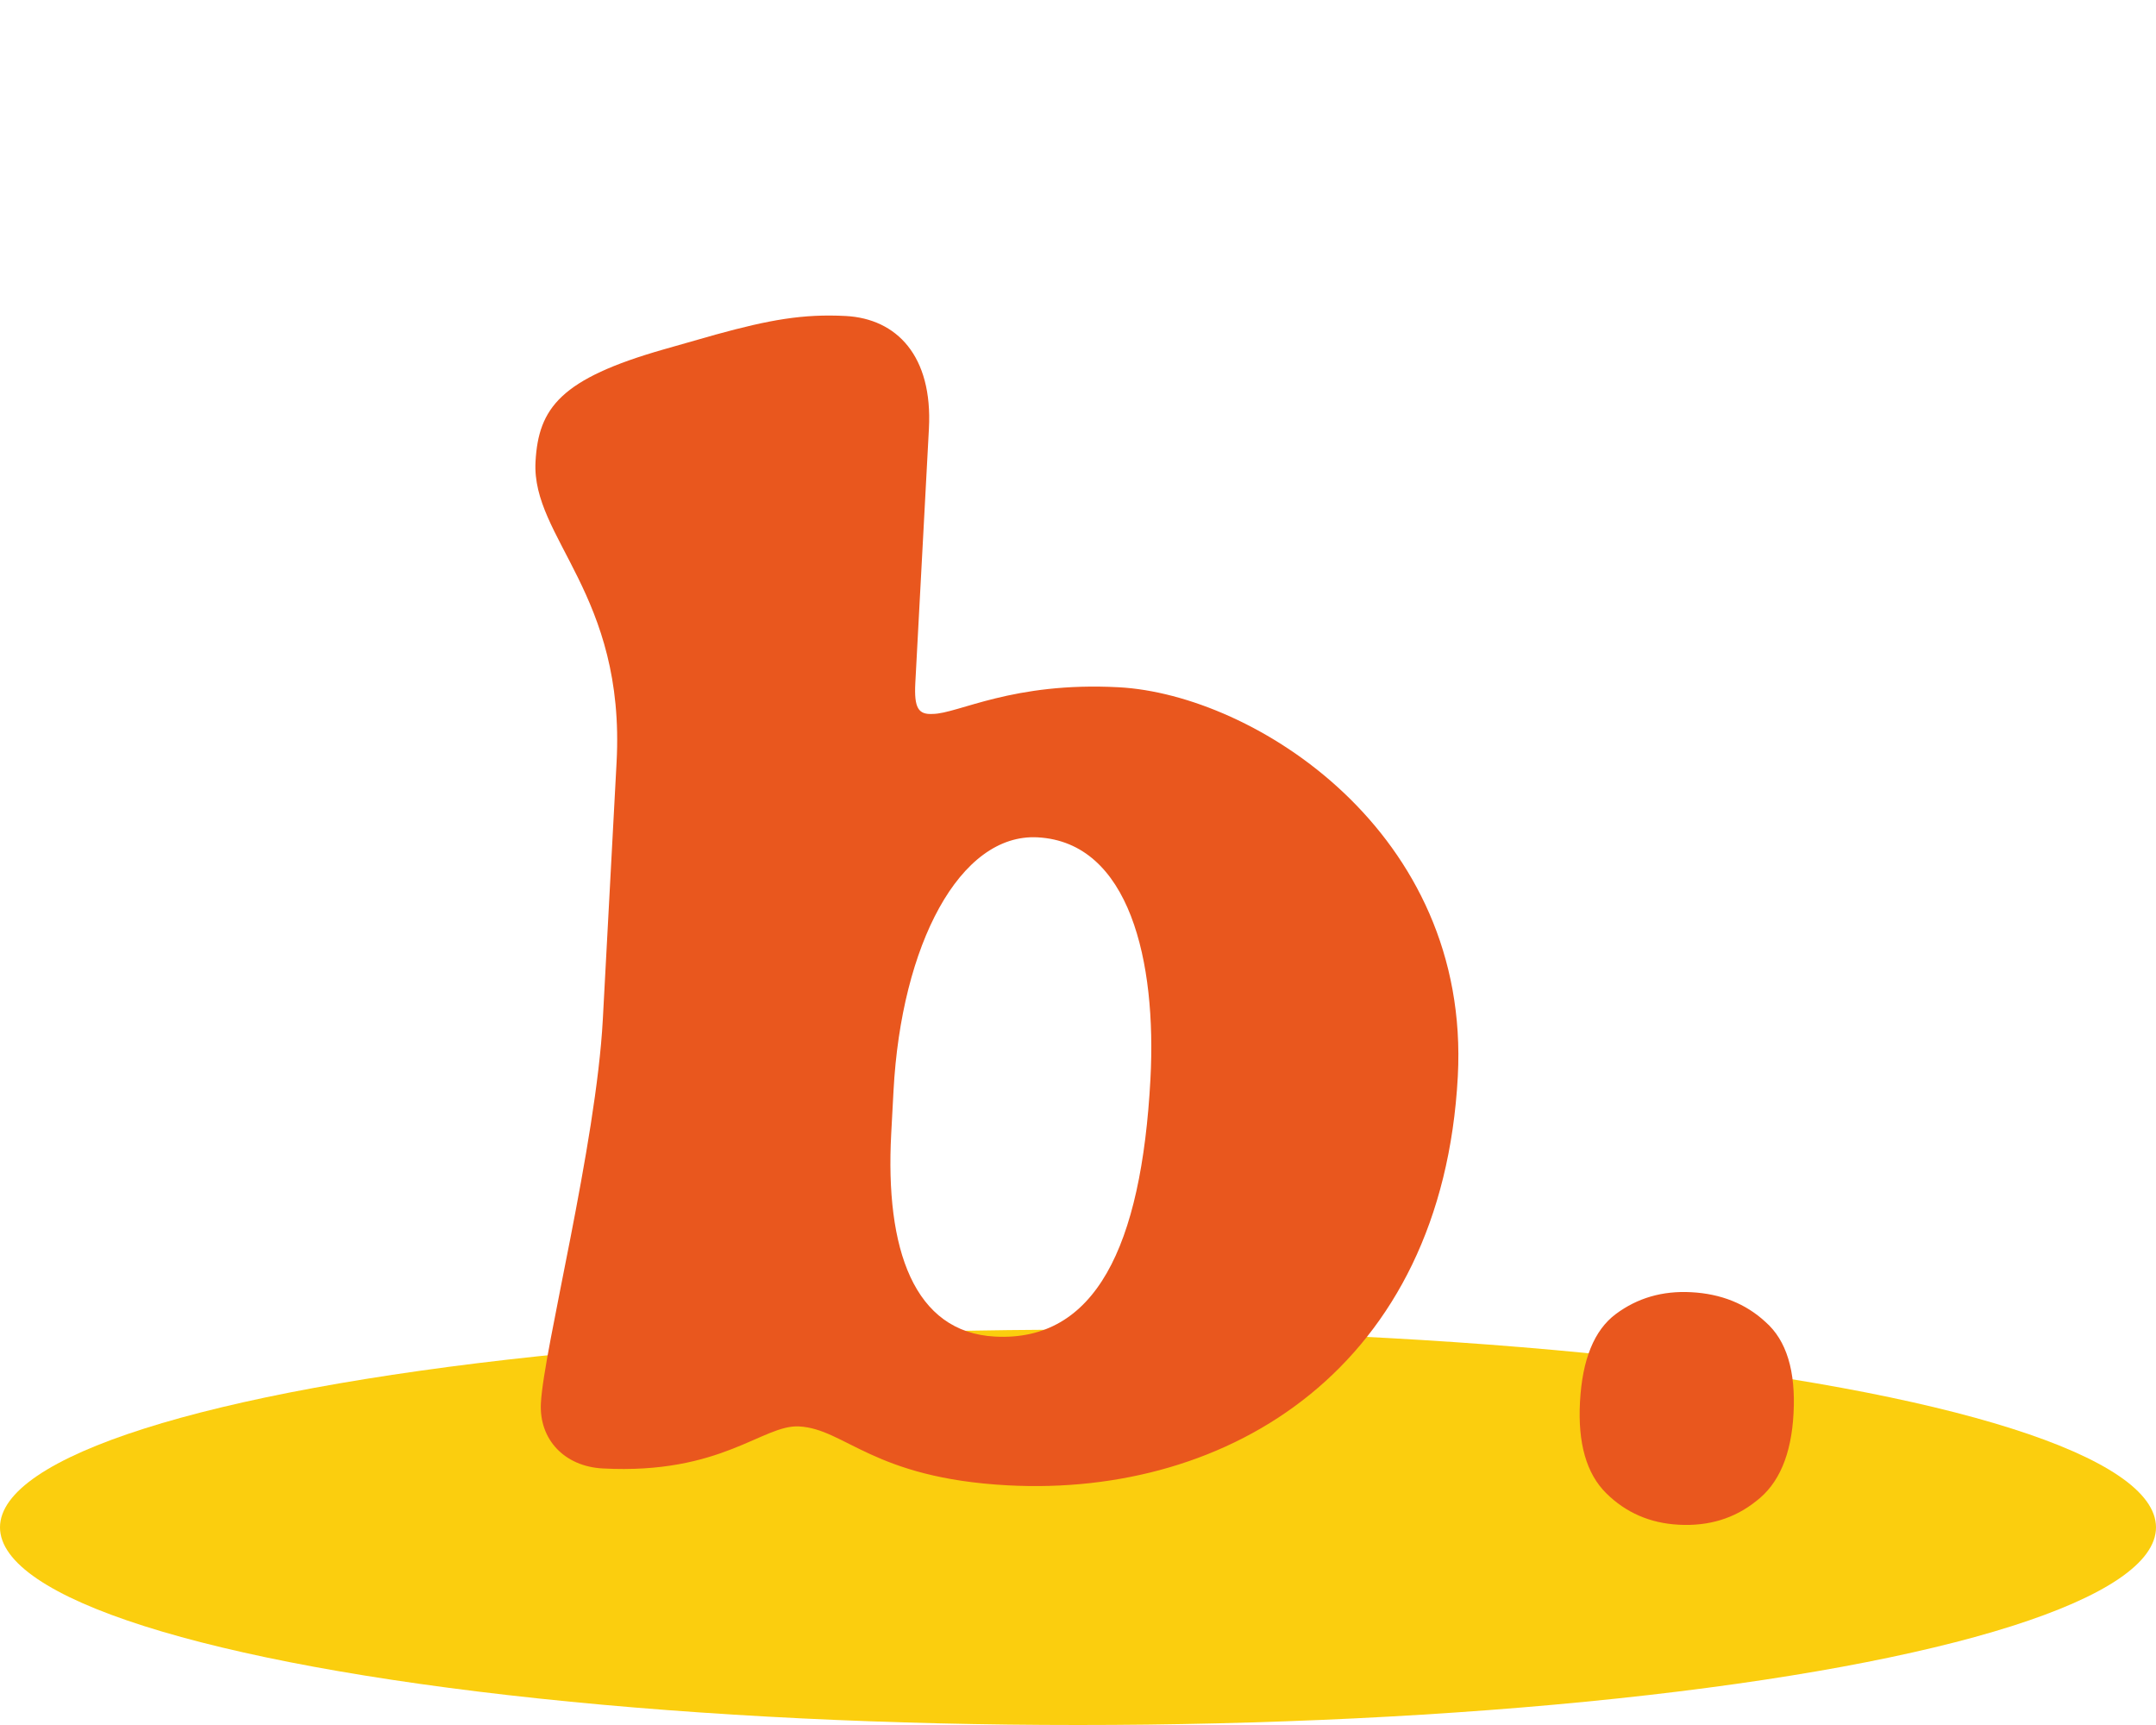
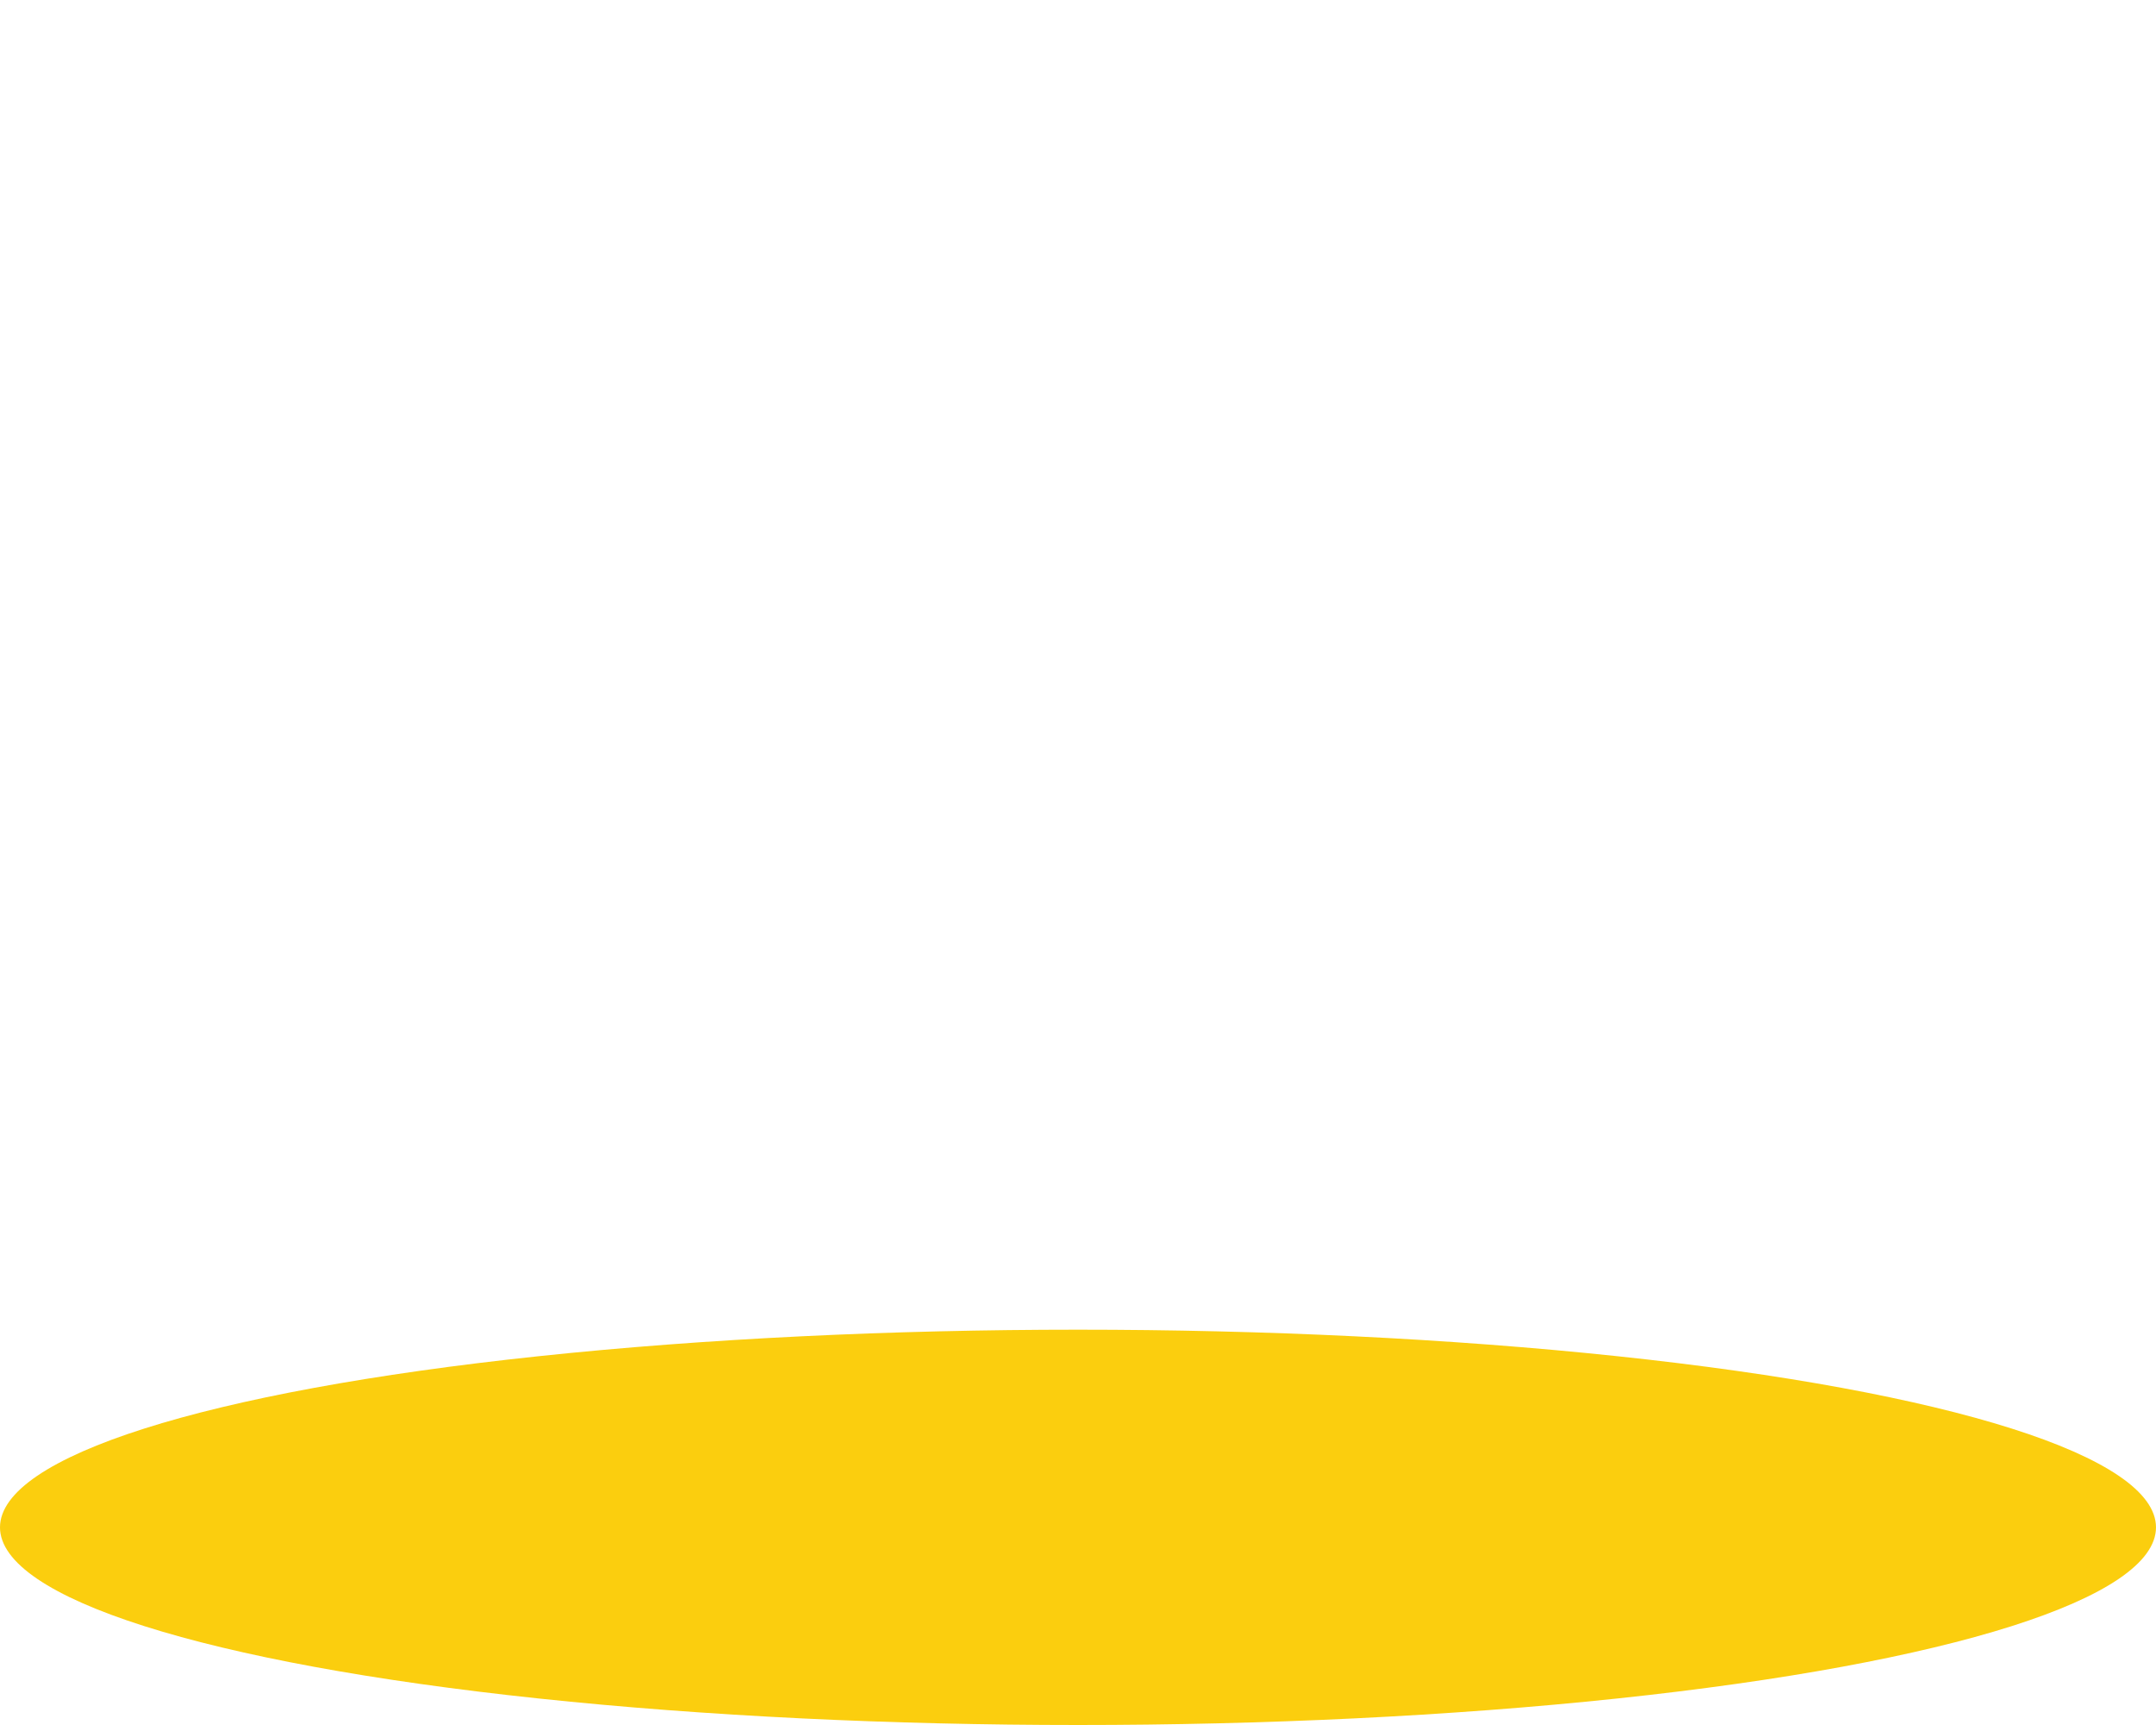
<svg xmlns="http://www.w3.org/2000/svg" width="60" height="48" viewBox="0 0 60 48" fill="none">
  <g clip-path="url(#clip0_6_114)">
    <ellipse cx="30" cy="42.5" rx="30" ry="5.5" fill="#FBCE0E" />
-     <path d="M25.851 11.93L25.473 18.998C25.435 19.705 25.558 19.889 25.958 19.866C26.667 19.859 28.177 18.965 31.137 19.124C34.892 19.325 40.934 23.148 40.57 29.951C40.138 38.035 34.229 41.662 28.044 41.331C24.289 41.13 23.521 39.76 22.239 39.692C21.223 39.637 20.085 41.038 16.772 40.861C15.712 40.805 14.998 40.058 15.053 39.041C15.133 37.539 16.589 31.858 16.776 28.368L17.159 21.212C17.409 16.529 14.79 14.971 14.903 12.851C14.984 11.348 15.603 10.54 18.482 9.719L19.922 9.309C21.405 8.901 22.345 8.73 23.538 8.793C24.951 8.869 25.96 9.898 25.851 11.93ZM28.876 23.3C26.711 23.184 25.083 26.287 24.866 30.351L24.802 31.544C24.629 34.769 25.436 37.072 27.689 37.192C30.473 37.341 31.765 34.708 32.016 30.025C32.191 26.756 31.438 23.437 28.876 23.3ZM43.97 39.012C44.033 37.829 44.365 37.014 44.966 36.565C45.567 36.117 46.266 35.914 47.065 35.957C47.896 36.001 48.586 36.278 49.136 36.788C49.717 37.3 49.976 38.147 49.913 39.33C49.852 40.48 49.504 41.294 48.869 41.773C48.267 42.254 47.55 42.472 46.719 42.427C45.92 42.385 45.247 42.092 44.699 41.55C44.151 41.008 43.908 40.162 43.97 39.012Z" fill="#E9571E" />
  </g>
  <defs>
    <clipPath id="clip0_6_114">
      <rect width="60" height="48" fill="white" />
    </clipPath>
  </defs>
</svg>